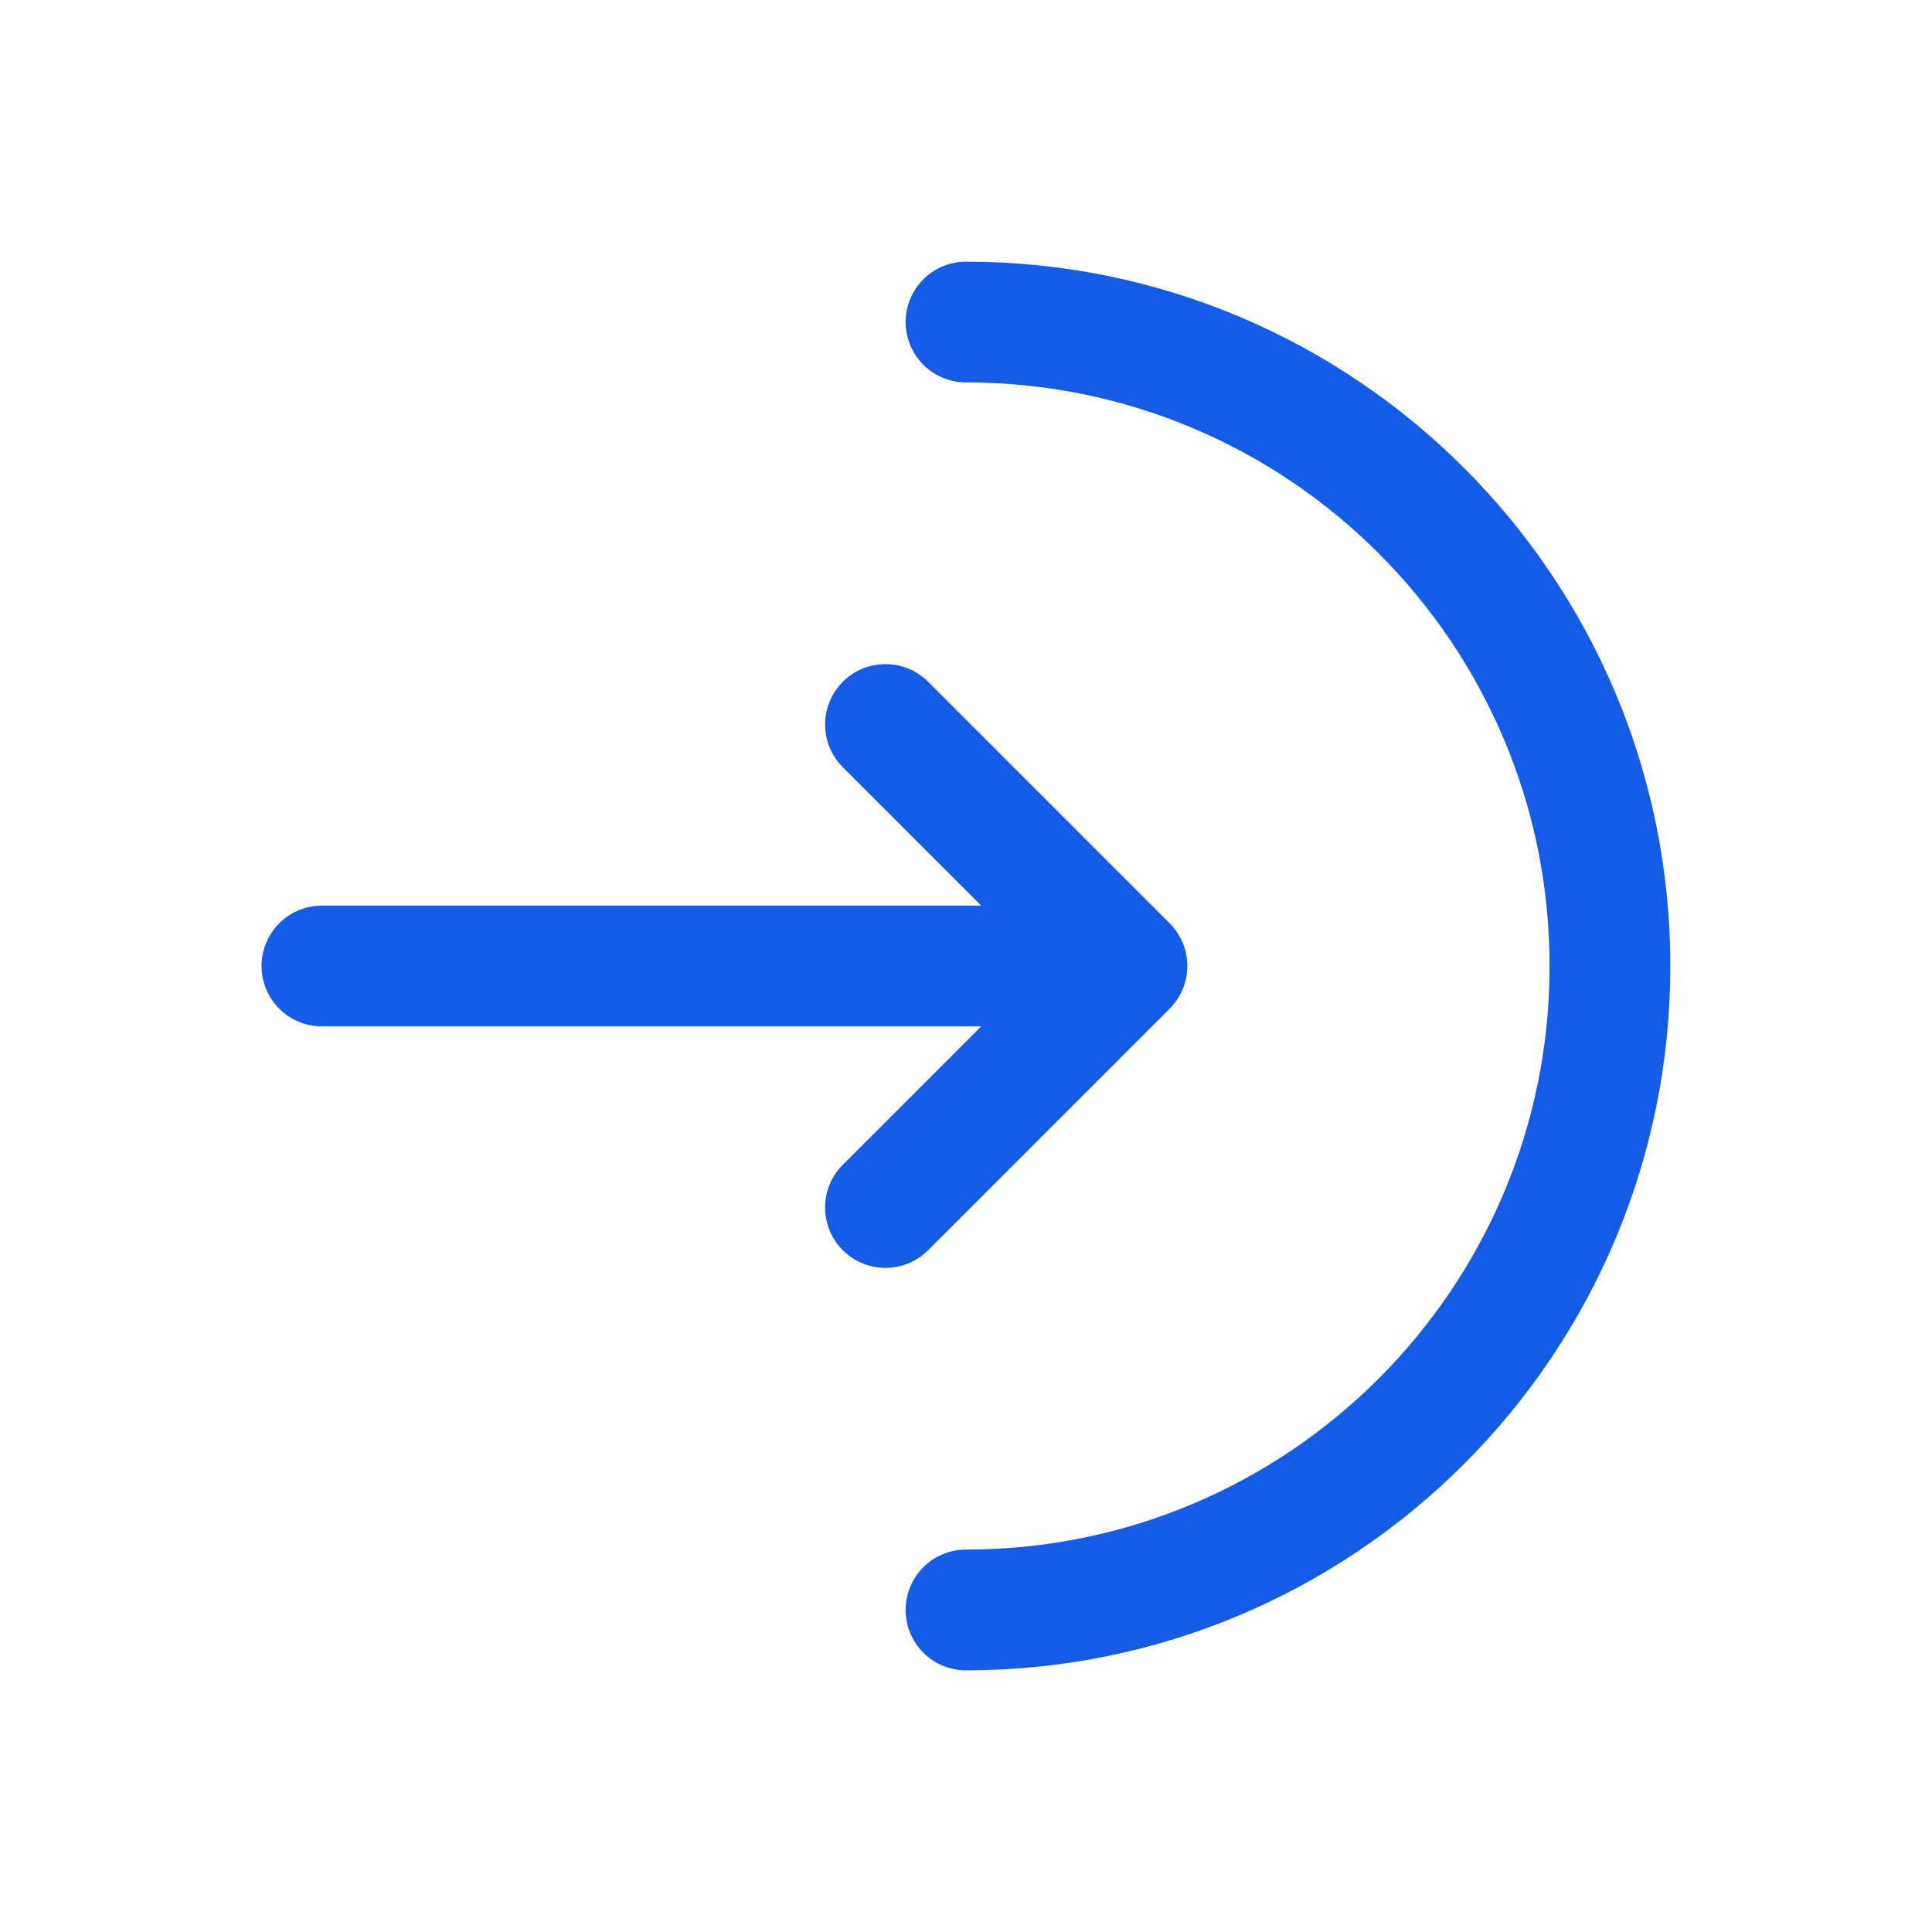
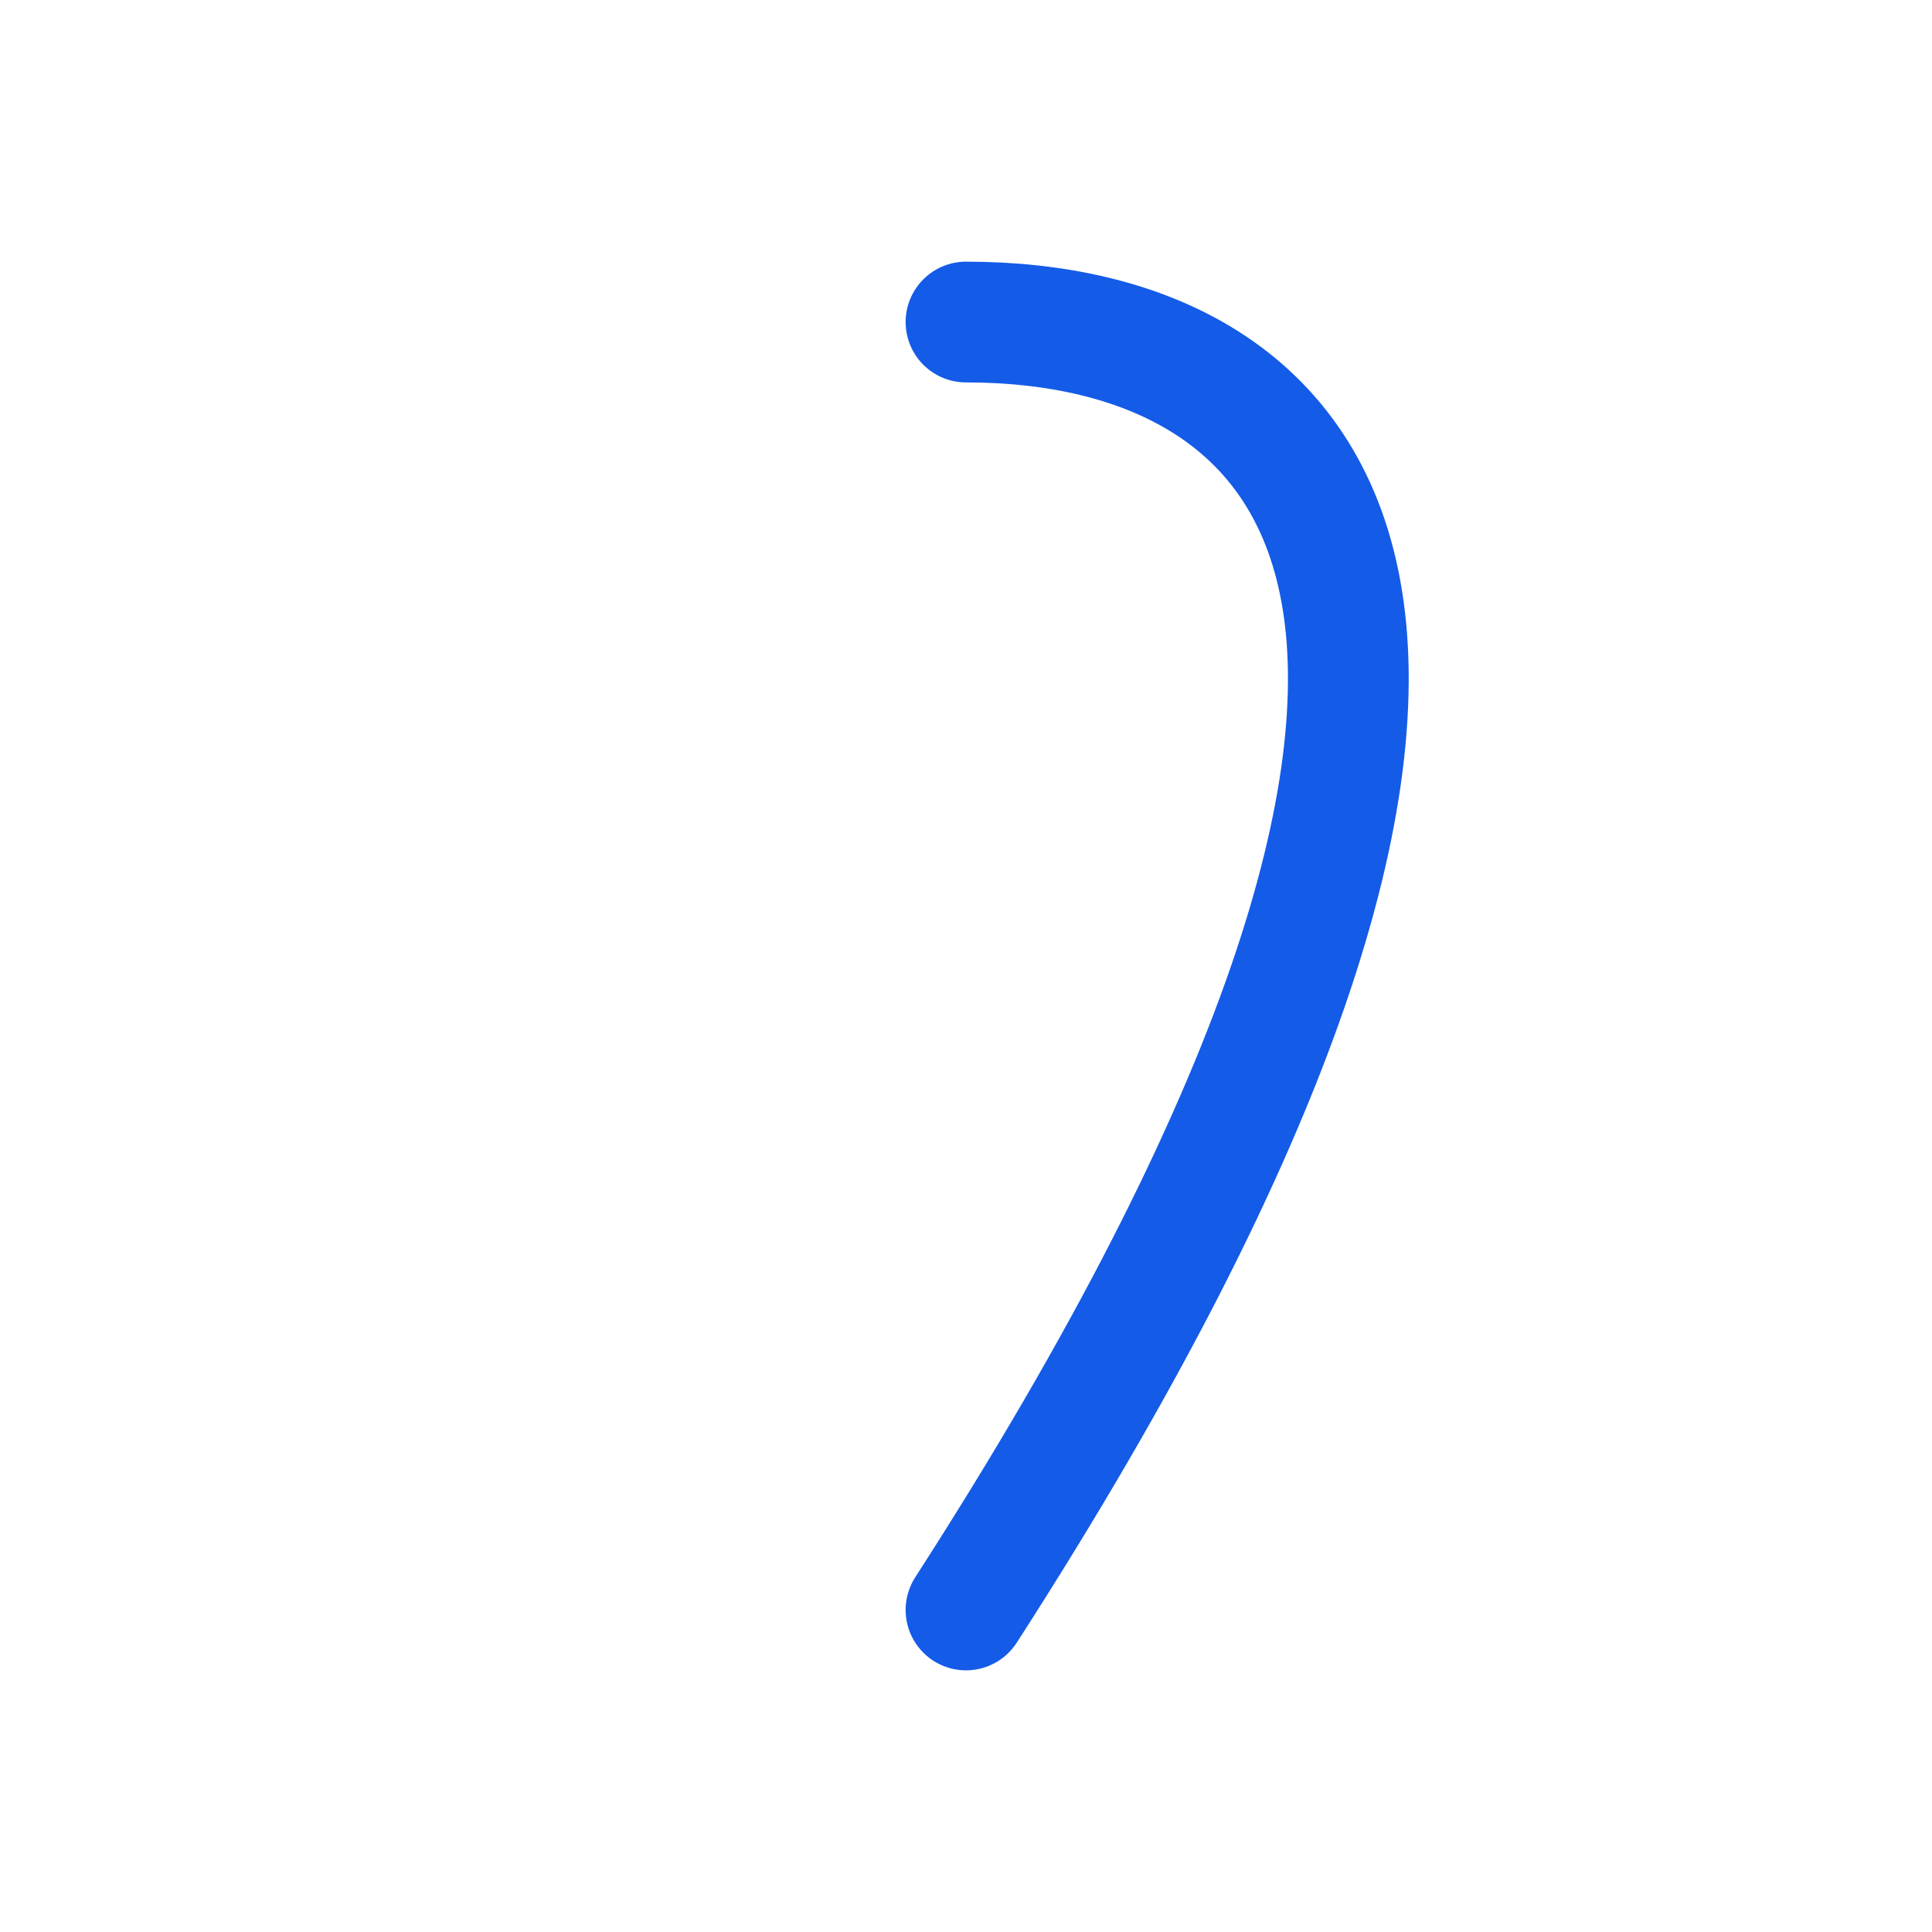
<svg xmlns="http://www.w3.org/2000/svg" width="16" height="16" viewBox="0 0 16 16" fill="none">
-   <path d="M8 13.333C10.945 13.333 13.333 10.945 13.333 8C13.333 5.054 10.945 2.667 8 2.667" stroke="#145BE7" stroke-linecap="round" />
-   <path d="M2.666 8H9.333M9.333 8L7.333 6M9.333 8L7.333 10" stroke="#145BE7" stroke-linecap="round" stroke-linejoin="round" />
+   <path d="M8 13.333C13.333 5.054 10.945 2.667 8 2.667" stroke="#145BE7" stroke-linecap="round" />
</svg>